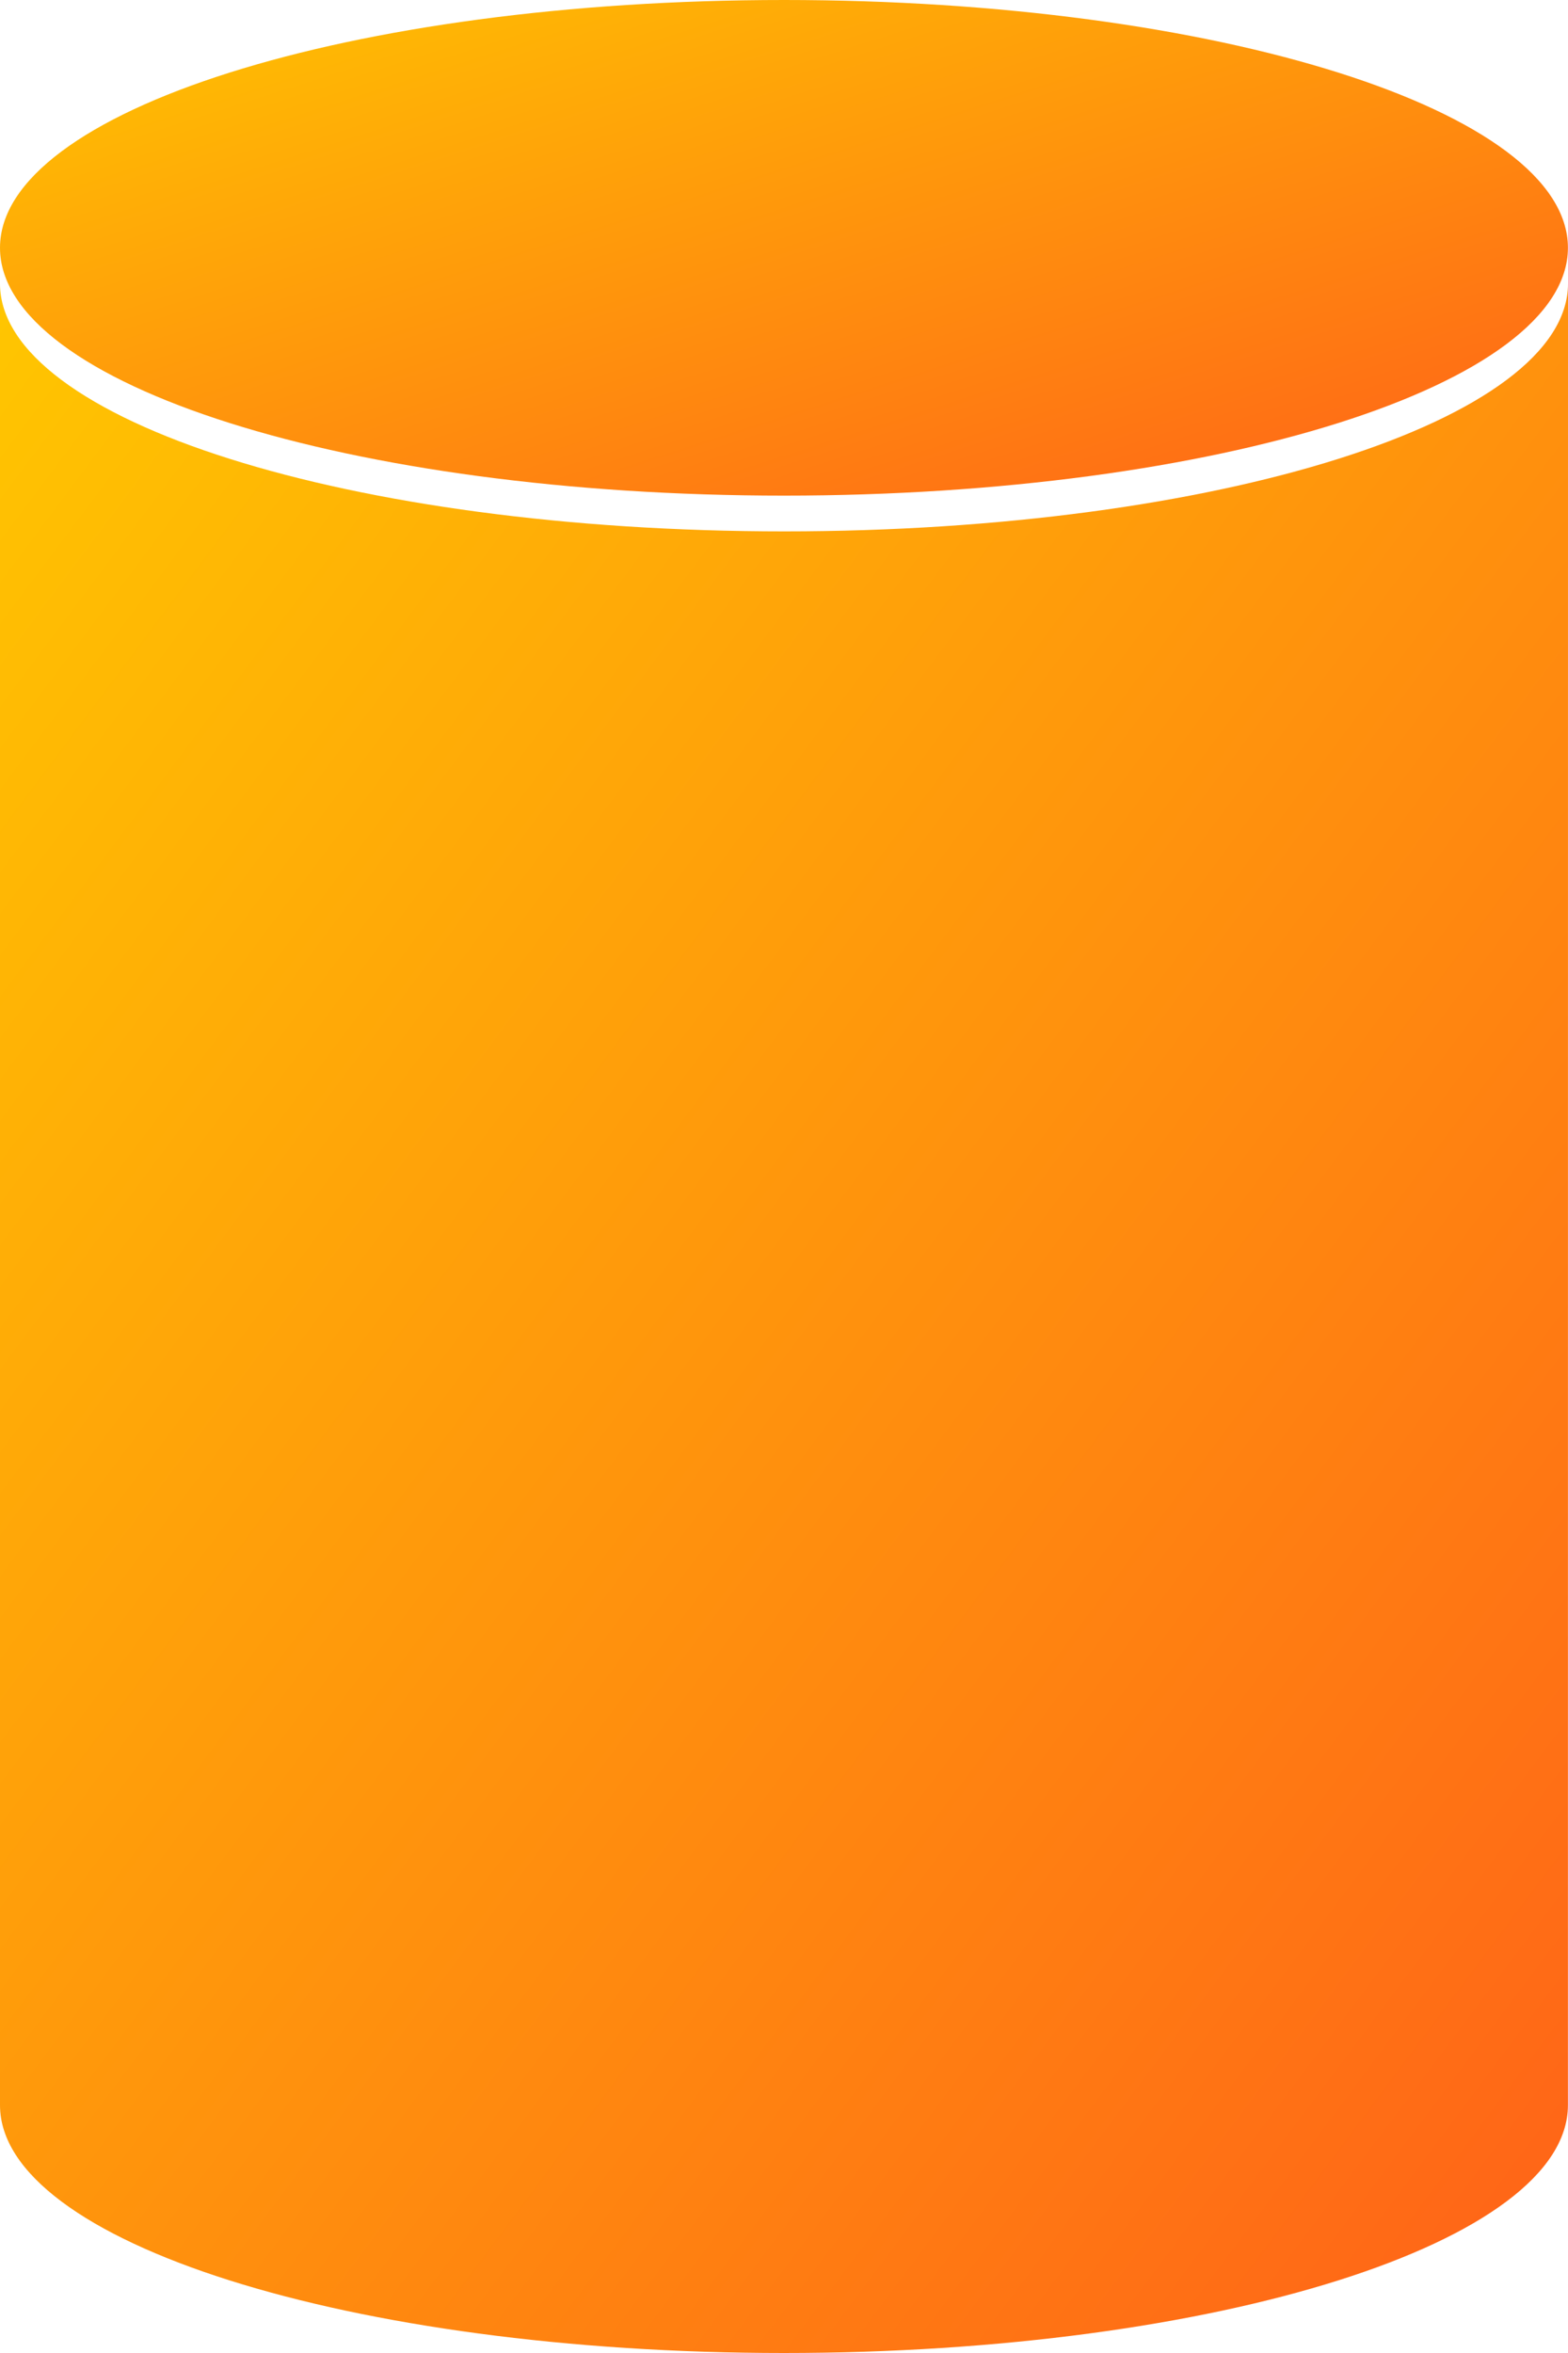
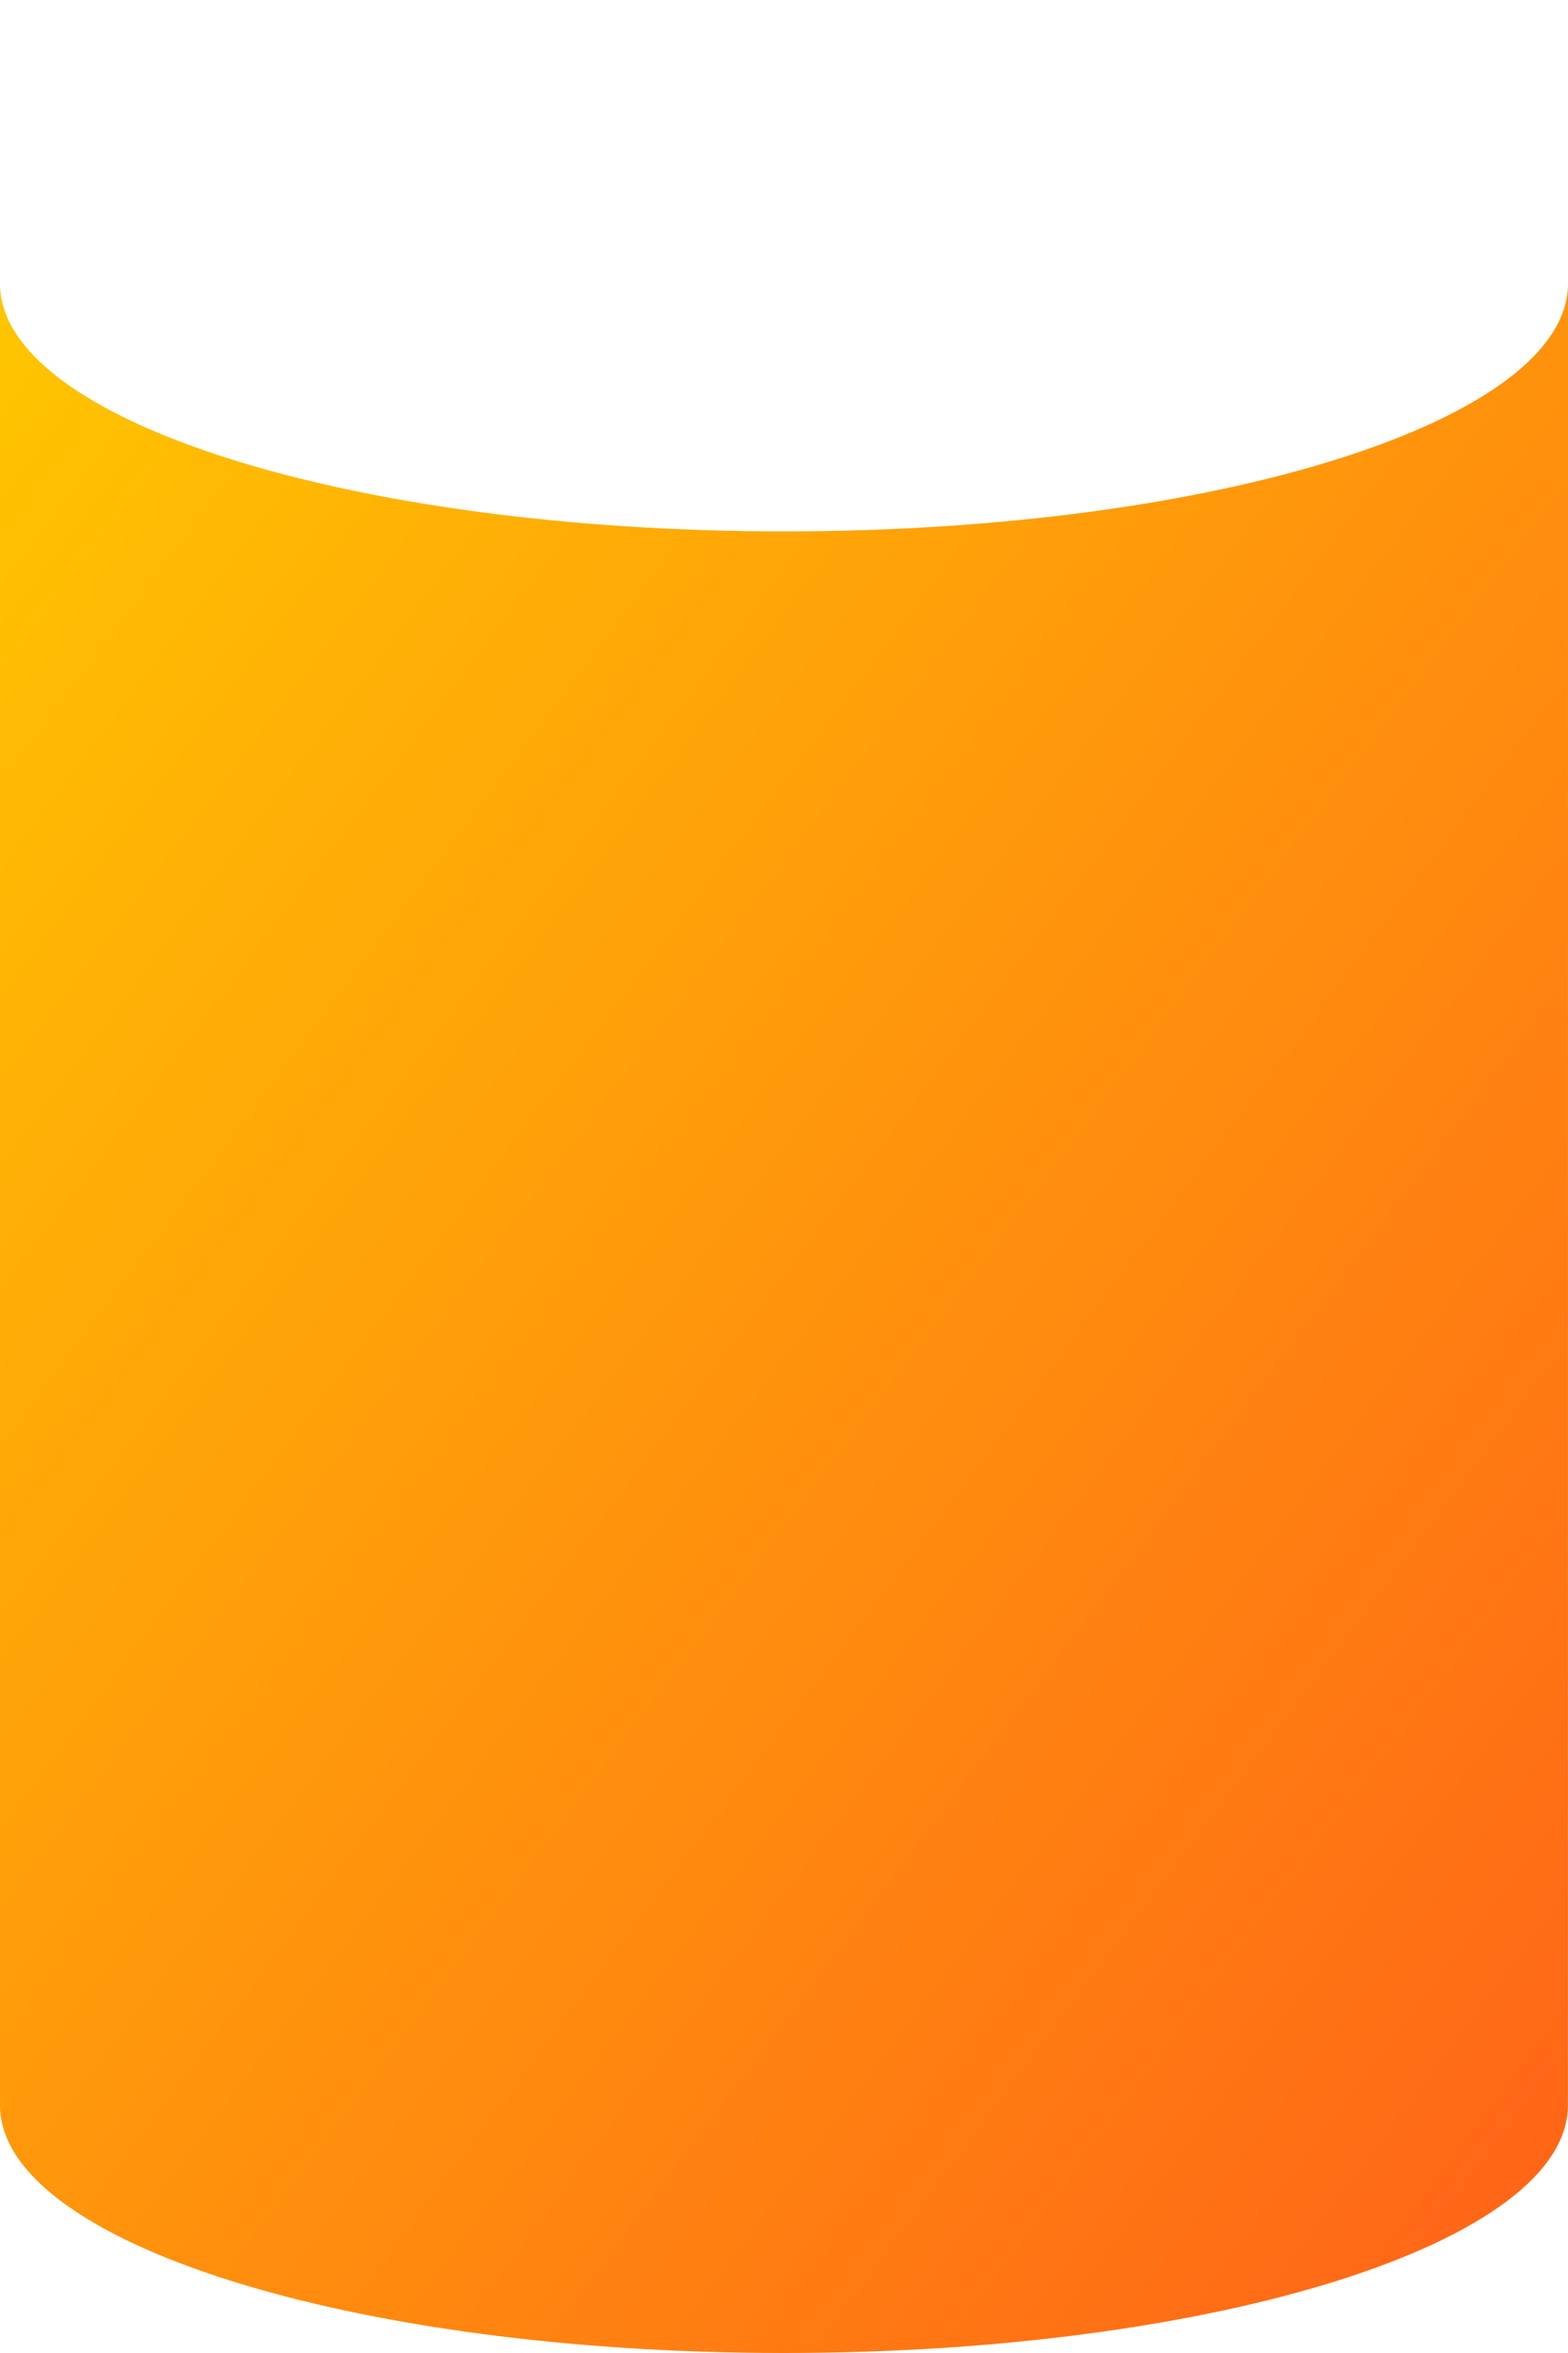
<svg xmlns="http://www.w3.org/2000/svg" width="20" height="30" viewBox="0 0 20 30" fill="none">
-   <path d="M9.999 6.319C15.522 6.319 19.999 4.904 19.999 3.159C19.999 1.415 15.522 0 9.999 0C4.477 0 0 1.415 0 3.159C0 4.904 4.477 6.319 9.999 6.319Z" fill="url(#paint0_linear_163_8447)" />
  <path d="M20 3.616C20 5.361 15.523 6.775 10.001 6.775C4.478 6.775 0 5.361 0 3.616V26.84C0 28.585 4.477 30 9.999 30C15.522 30 19.999 28.585 19.999 26.84" fill="url(#paint1_linear_163_8447)" />
  <defs>
    <linearGradient id="paint0_linear_163_8447" x1="-0.375" y1="-0.039" x2="3.361" y2="11.641" gradientUnits="userSpaceOnUse">
      <stop stop-color="#FFC700" />
      <stop offset="0.982" stop-color="#FF6318" />
    </linearGradient>
    <linearGradient id="paint1_linear_163_8447" x1="-0.375" y1="3.451" x2="25.418" y2="22.763" gradientUnits="userSpaceOnUse">
      <stop stop-color="#FFC700" />
      <stop offset="0.982" stop-color="#FF6318" />
    </linearGradient>
  </defs>
</svg>